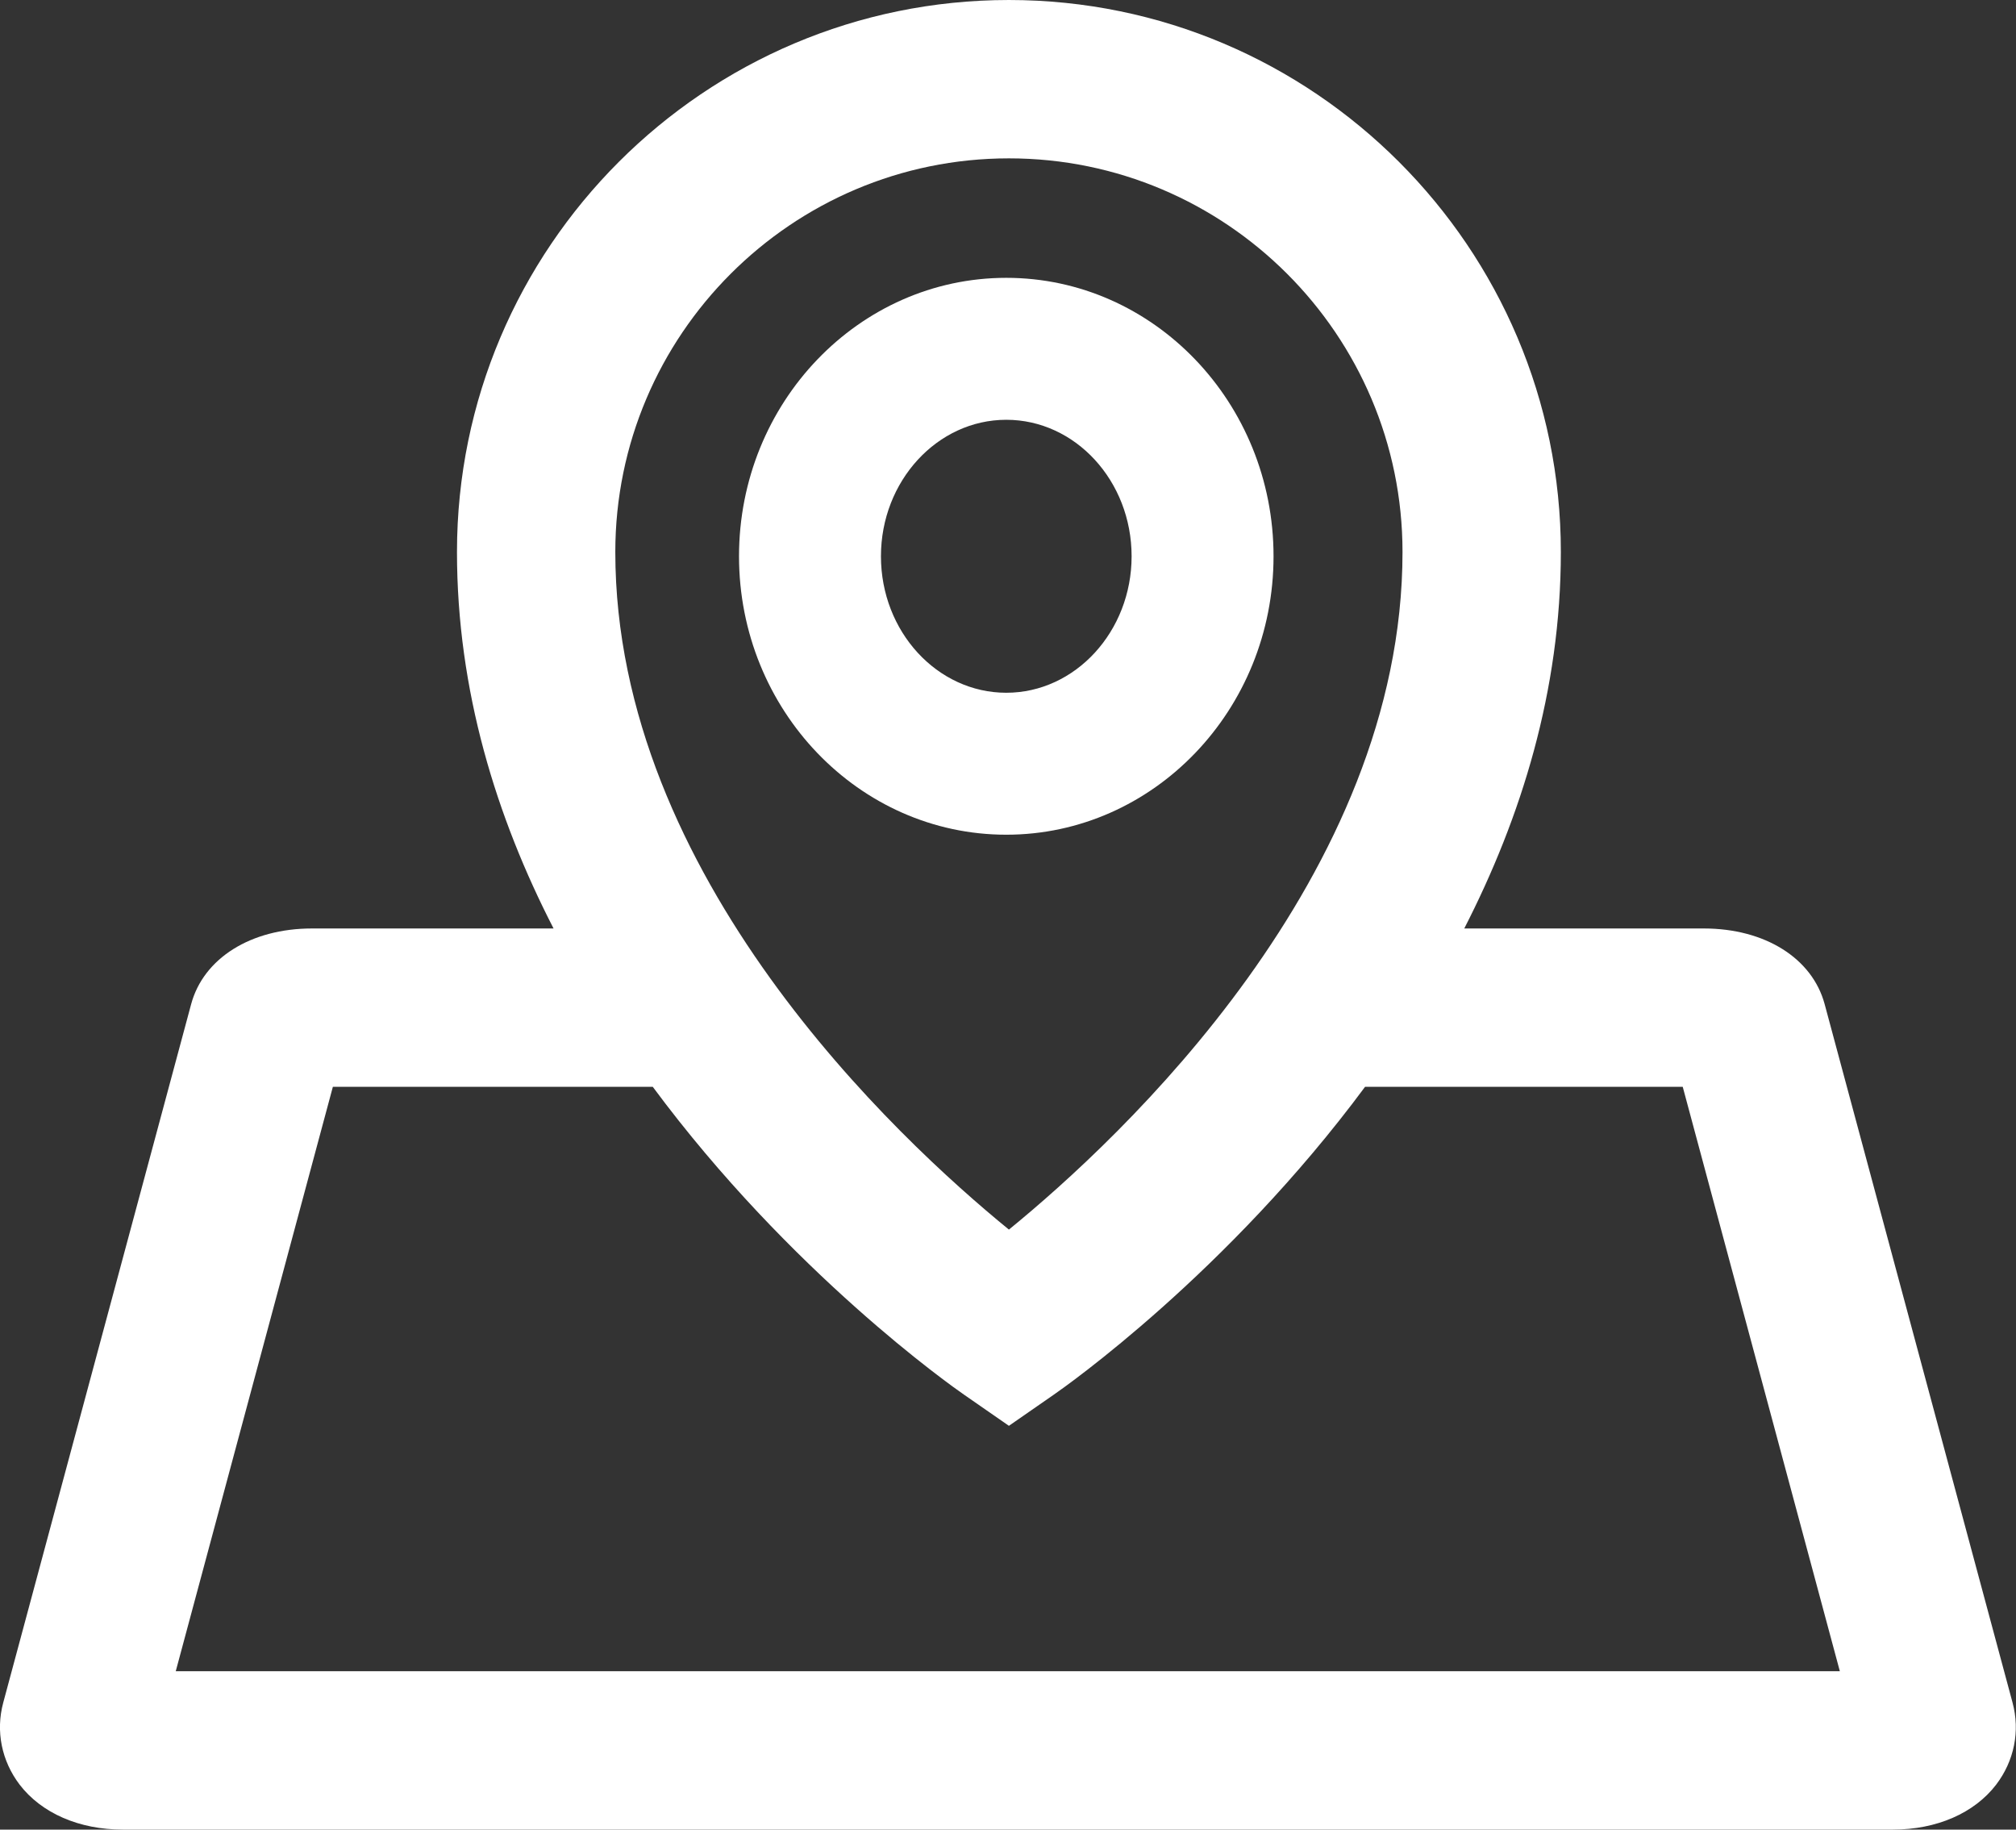
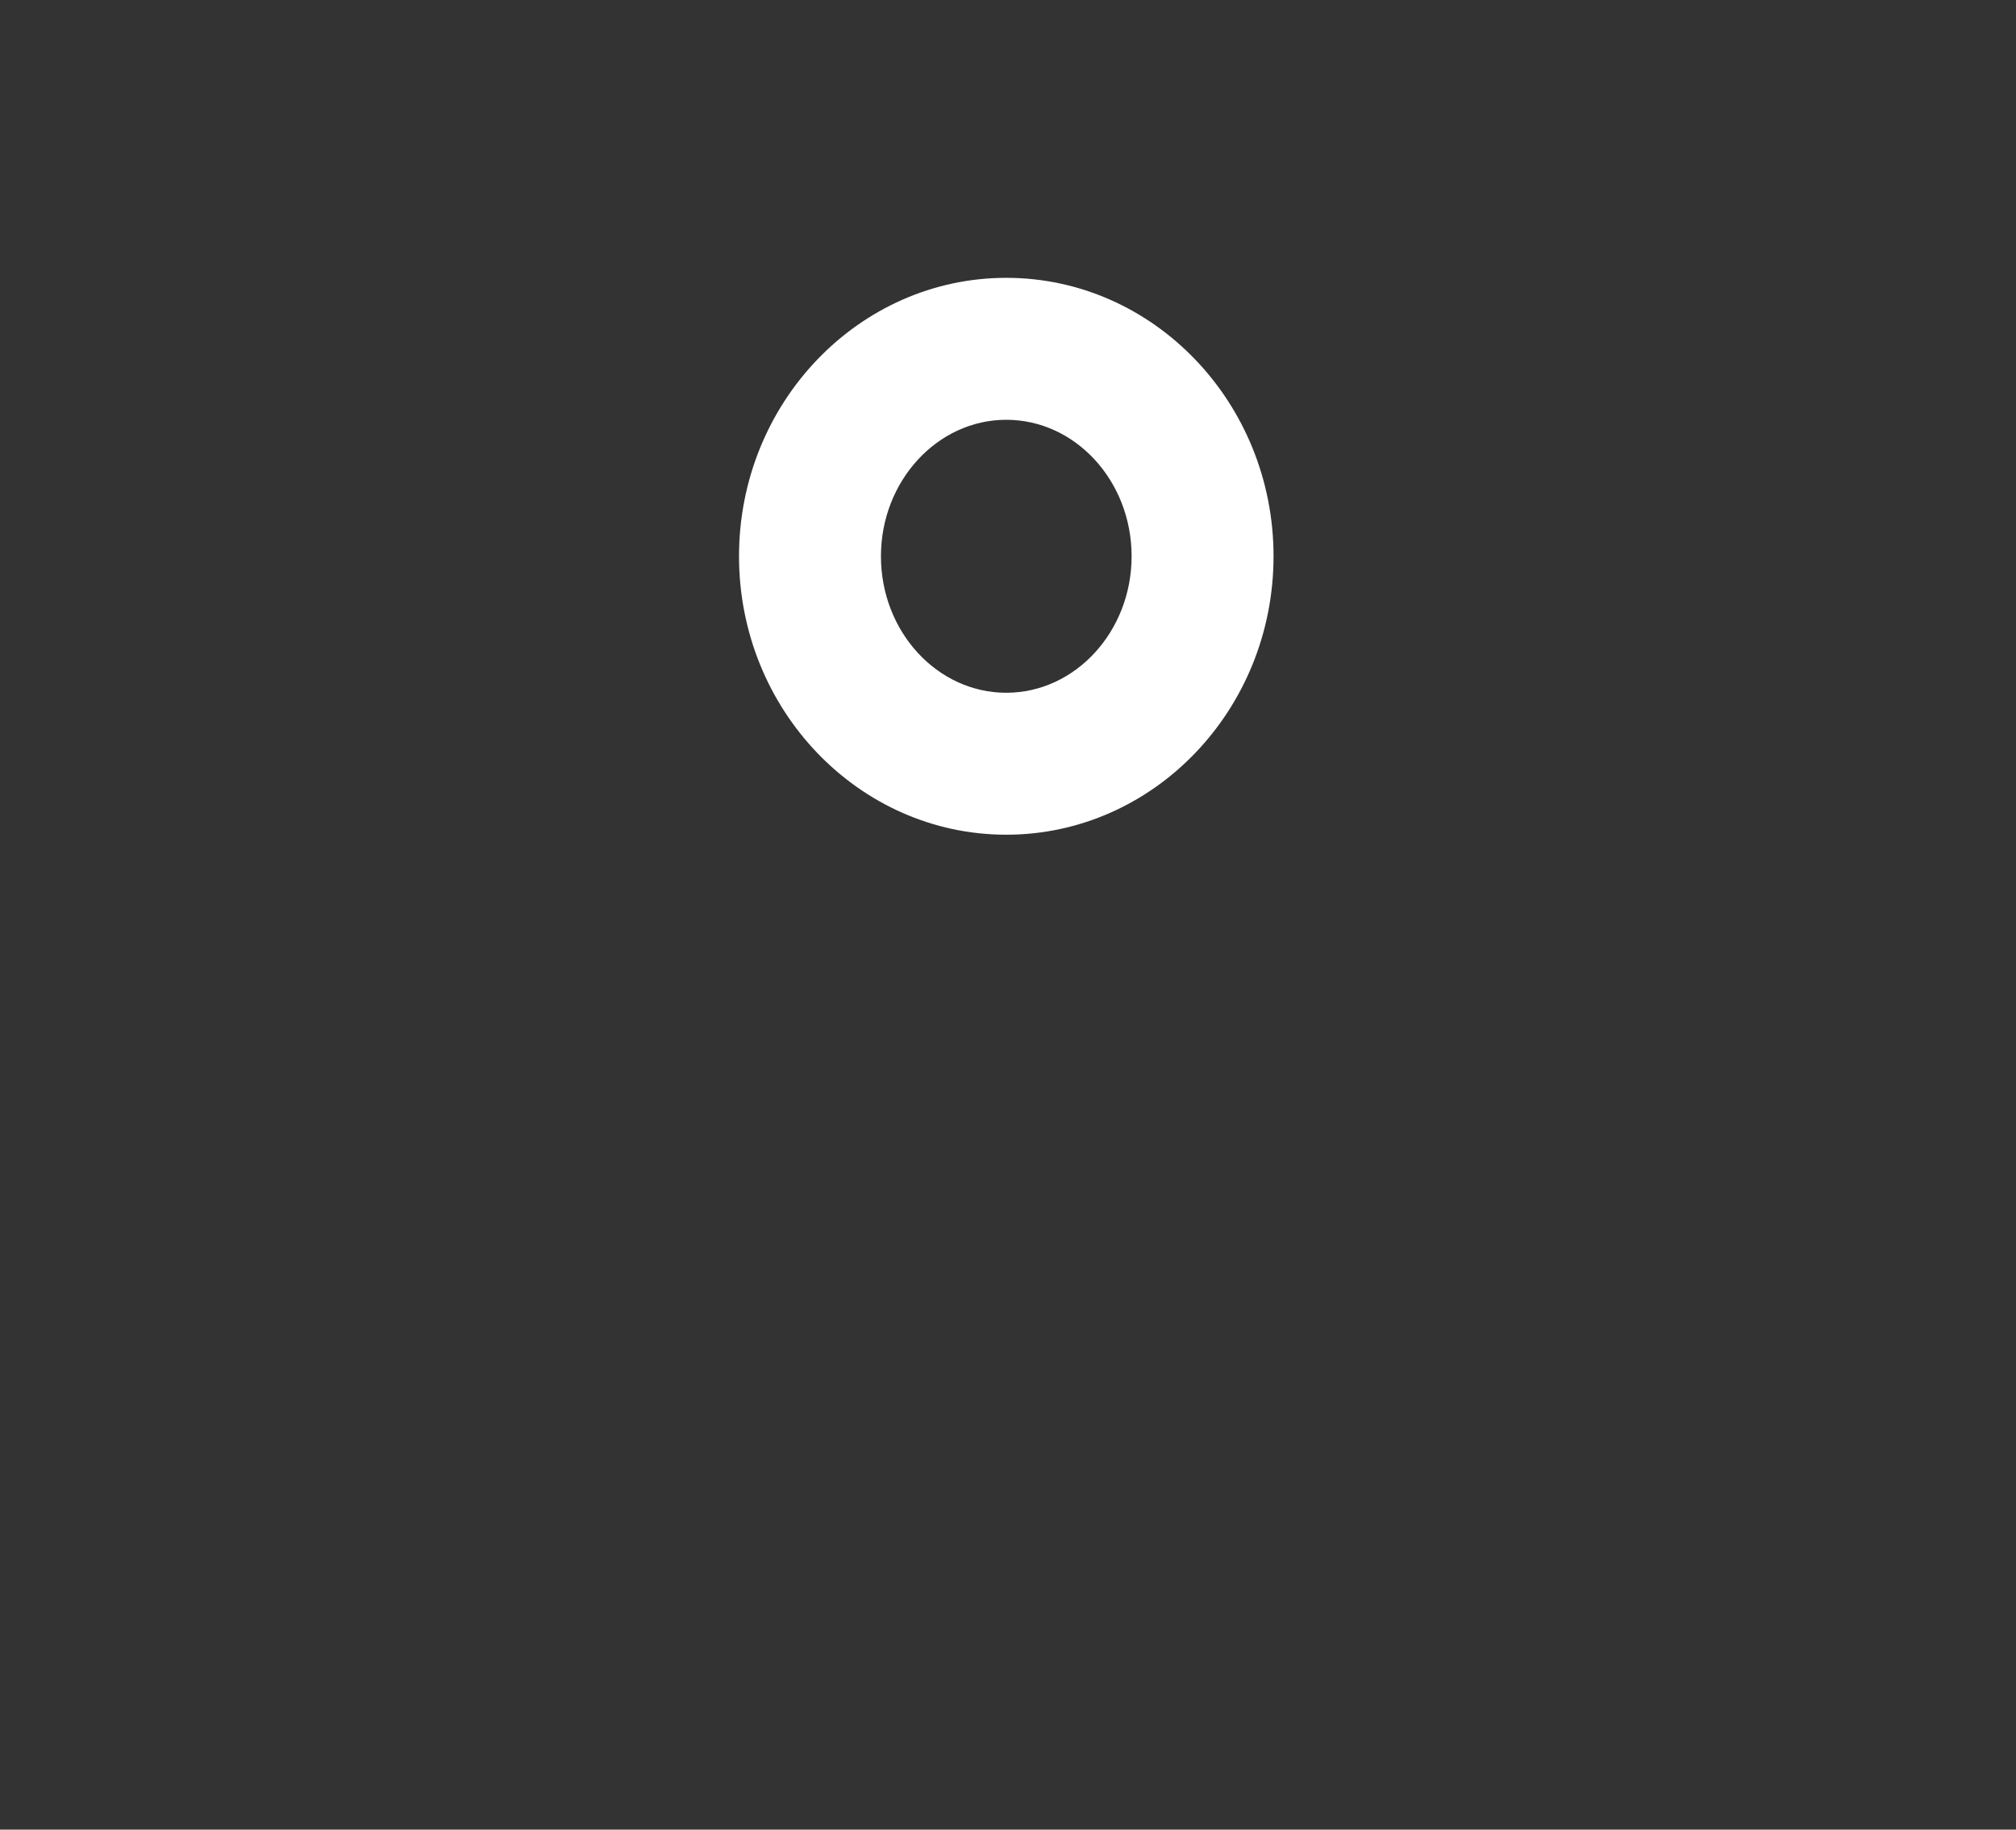
<svg xmlns="http://www.w3.org/2000/svg" id="Layer_2" data-name="Layer 2" viewBox="0 0 99.57 90.35">
  <rect x="0" y="0" width="99.57" height="90.35" fill="#333333" stroke="none" />
  <defs>
    <style>
      .cls-1 {
        fill: #fff;
        stroke-width: 0px;
      }
    </style>
  </defs>
  <g id="Layer_1-2" data-name="Layer 1">
    <g>
-       <path class="cls-1" d="m62.9,27.47c0-7.58-5.92-13.75-13.2-13.75-7.28,0-13.2,6.17-13.2,13.75,0,7.58,5.92,13.75,13.2,13.75,7.28,0,13.2-6.17,13.2-13.75Zm-19.39,0c0-3.71,2.78-6.74,6.19-6.74,3.41,0,6.19,3.02,6.19,6.74,0,3.71-2.78,6.74-6.19,6.74-3.41,0-6.19-3.02-6.19-6.74Z" />
-       <path class="cls-1" d="m99.4,84.08l-9.28-34.49c-.61-2.27-2.95-3.74-5.97-3.74h-11.83c2.81-5.48,4.77-11.74,4.77-18.59,0-15.03-12.23-27.26-27.26-27.26s-27.26,12.23-27.26,27.26c0,6.85,1.95,13.11,4.77,18.59h-11.93c-3.02,0-5.36,1.47-5.97,3.74L.16,84.08c-.38,1.41-.08,2.88.81,4.05,1.08,1.41,2.94,2.22,5.1,2.22h87.42c2.16,0,4.02-.81,5.1-2.22.89-1.17,1.19-2.64.81-4.05ZM49.83,7.82c10.72,0,19.44,8.72,19.44,19.44,0,16.01-13.91,28.95-19.44,33.46-5.53-4.51-19.44-17.45-19.44-33.46,0-10.72,8.72-19.44,19.44-19.44ZM8.68,82.53l7.76-28.86h15.8c6.8,9.18,14.79,14.8,15.37,15.2l2.22,1.54,2.22-1.54c.58-.4,8.57-6.02,15.37-15.2h15.69l7.76,28.86H8.68Z" />
+       <path class="cls-1" d="m62.9,27.47c0-7.58-5.92-13.75-13.2-13.75-7.28,0-13.2,6.17-13.2,13.75,0,7.58,5.92,13.75,13.2,13.75,7.28,0,13.2-6.17,13.2-13.75m-19.39,0c0-3.71,2.78-6.74,6.19-6.74,3.41,0,6.19,3.02,6.19,6.74,0,3.71-2.78,6.74-6.19,6.74-3.41,0-6.19-3.02-6.19-6.74Z" />
    </g>
  </g>
</svg>